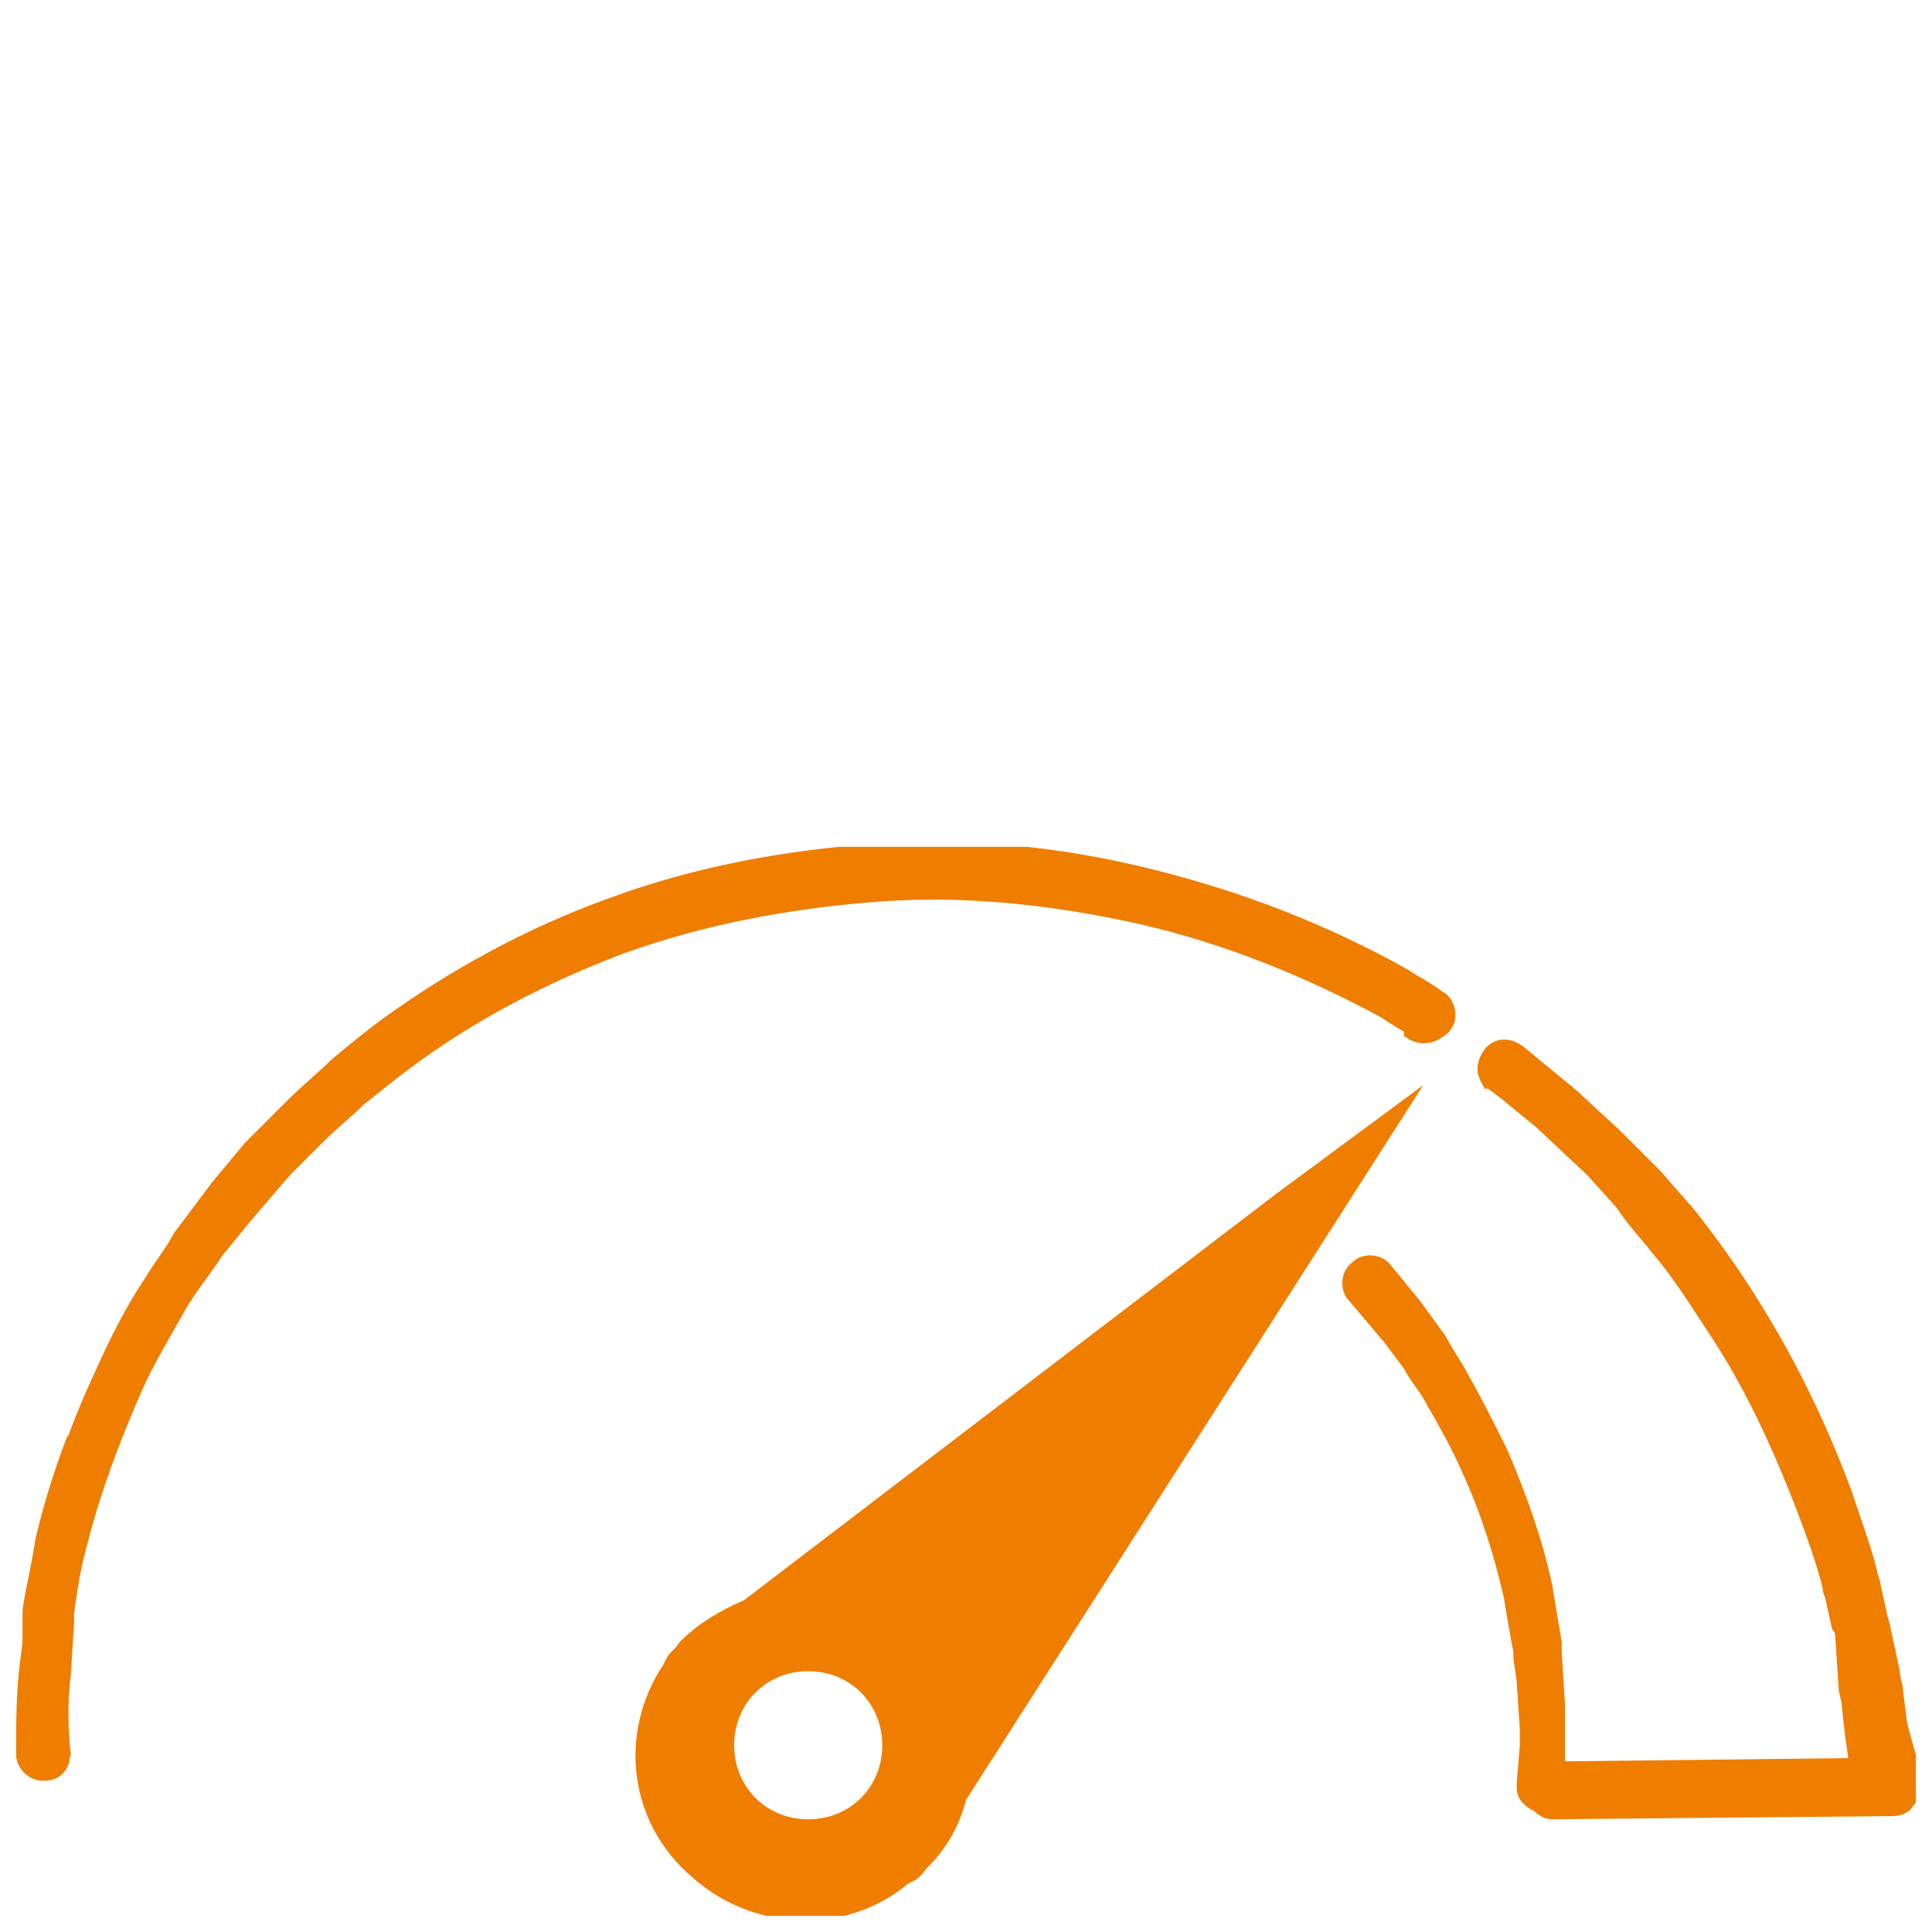
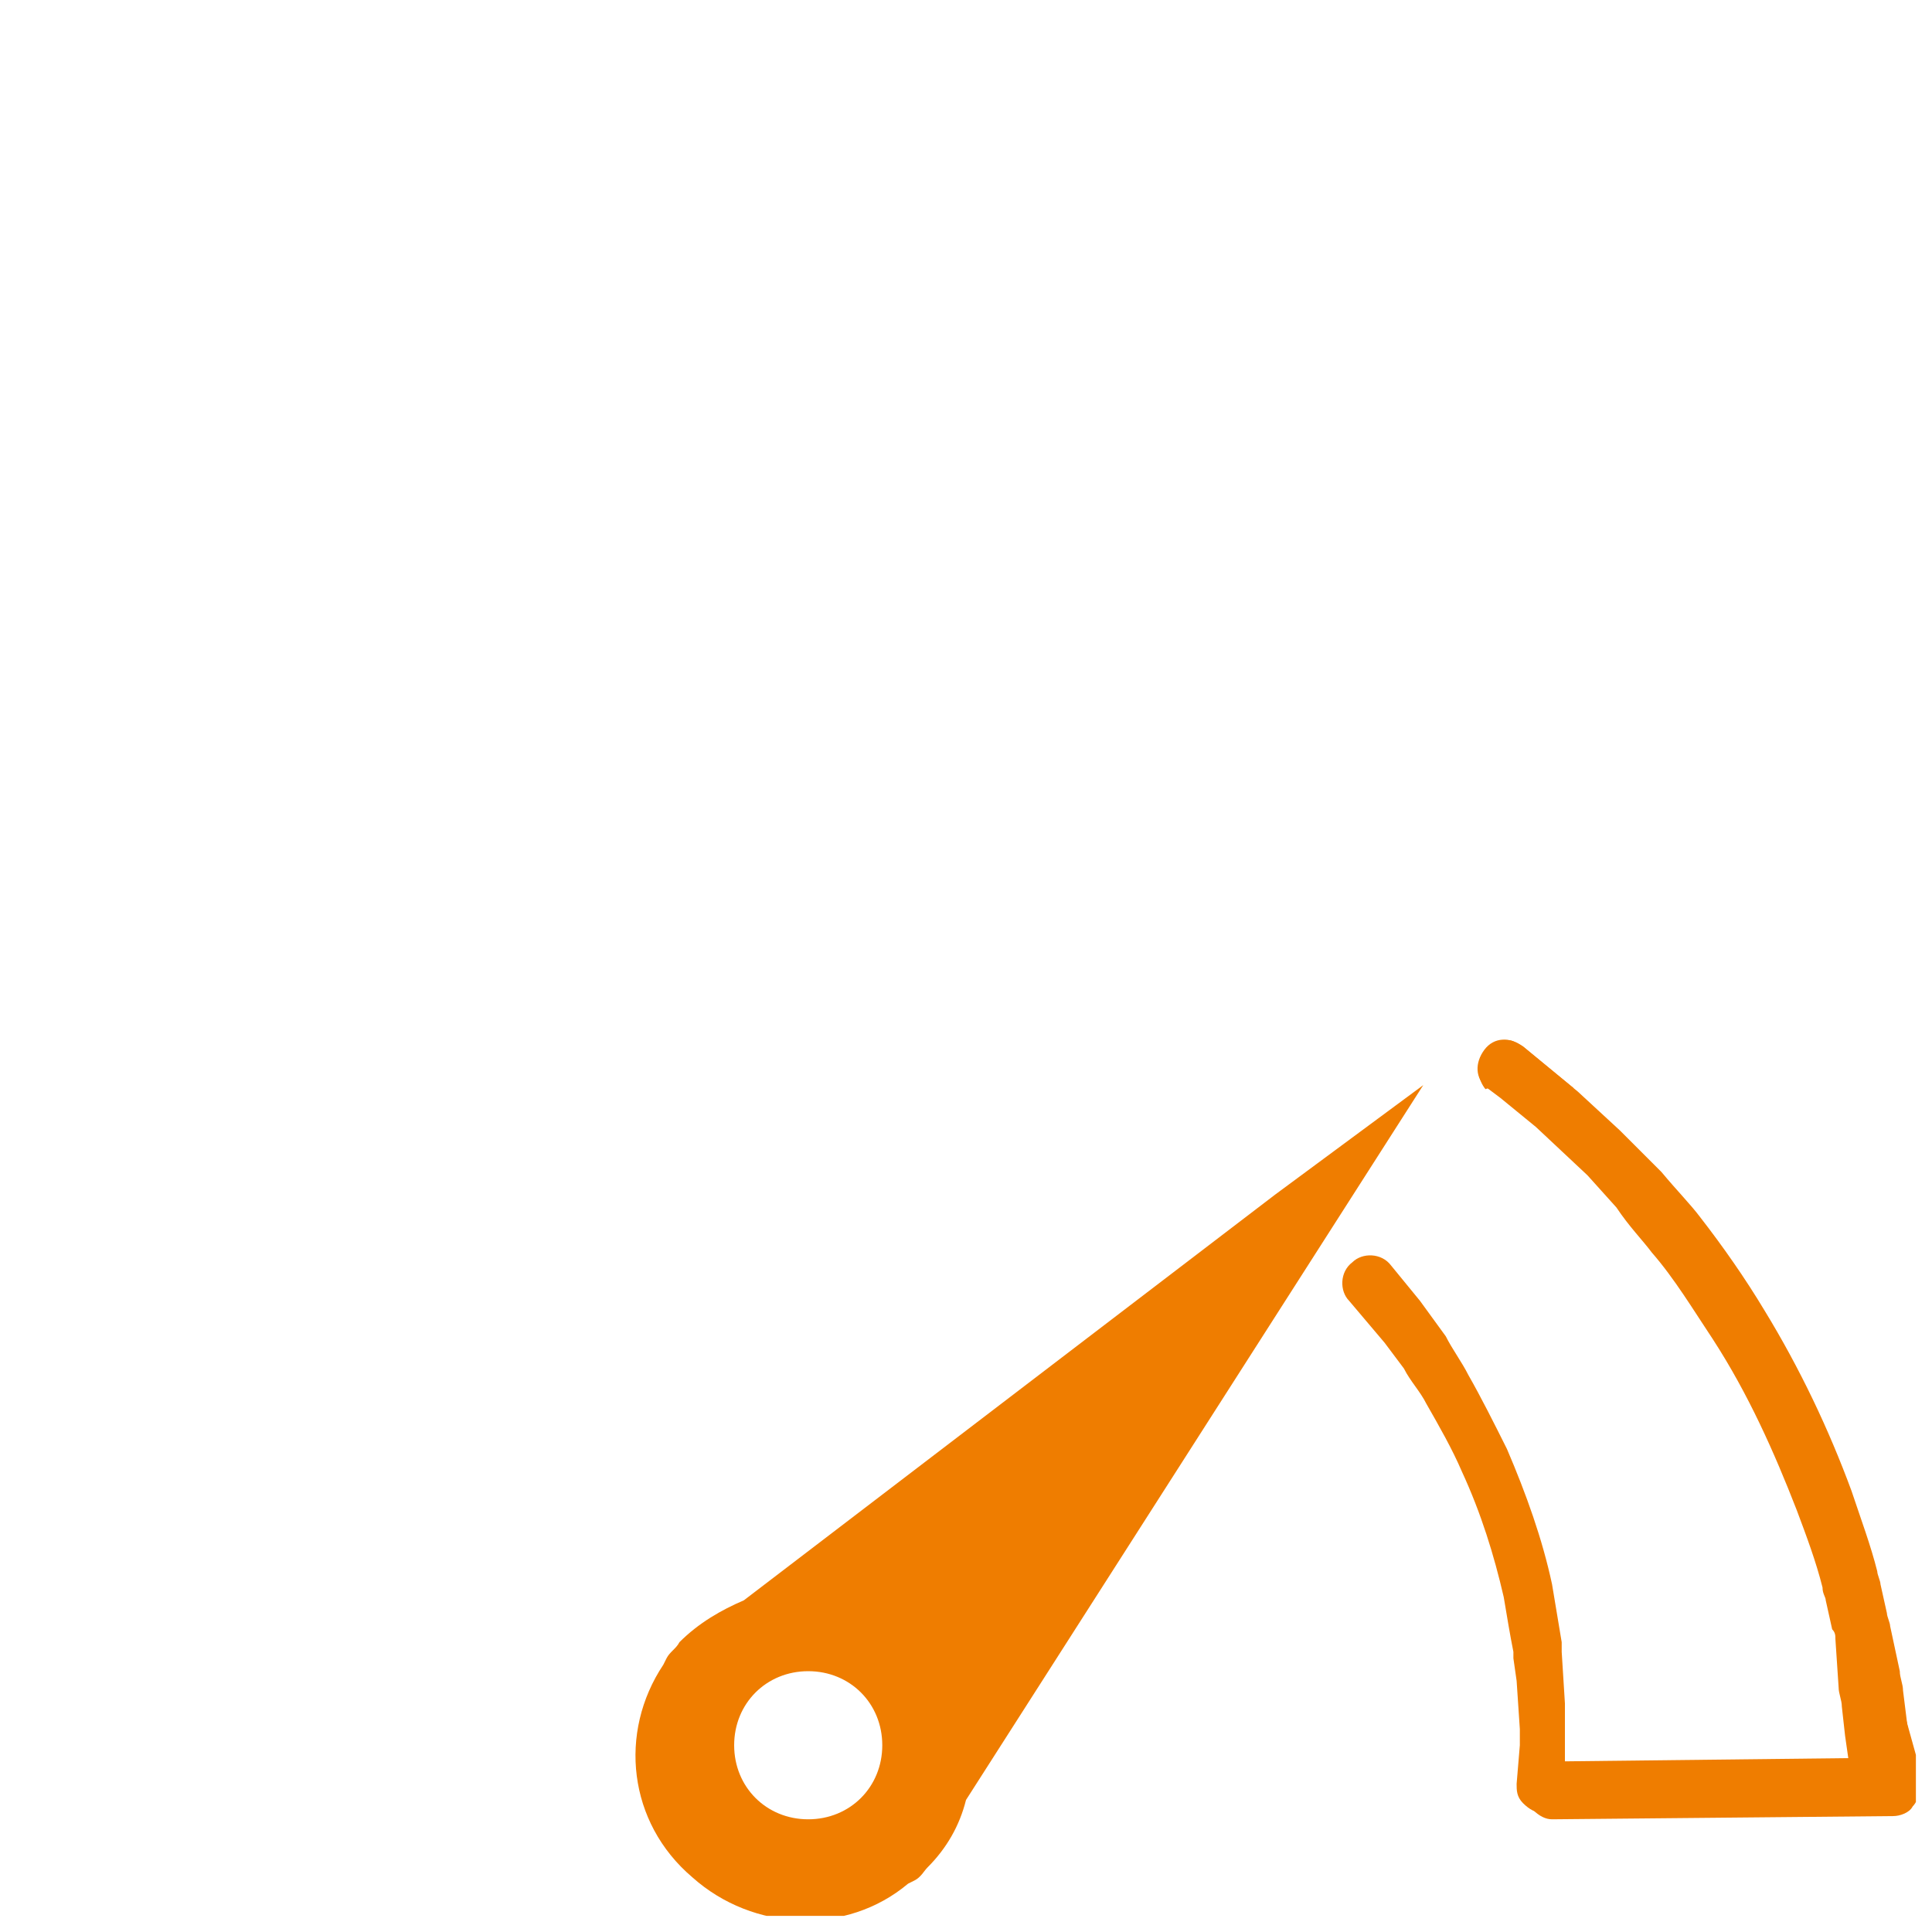
<svg xmlns="http://www.w3.org/2000/svg" xmlns:xlink="http://www.w3.org/1999/xlink" version="1.1" id="Camada_1" x="0px" y="0px" viewBox="0 0 60 60" style="enable-background:new 0 0 60 60;" xml:space="preserve">
  <style type="text/css">
	.st0{clip-path:url(#SVGID_00000100358484796901492320000007523189442675880080_);fill:#EF7D00;}
	.st1{clip-path:url(#SVGID_00000182526953921931659870000015087465305390114751_);fill:#EF7D00;}
	.st2{clip-path:url(#SVGID_00000087372973317501036610000007964002745261307286_);fill:#EF7D00;}
	.st3{clip-path:url(#SVGID_00000139985708713052933910000010983239025712801153_);fill:#EF7D00;}
	.st4{clip-path:url(#SVGID_00000173882555745546728040000006136751654465837236_);fill:#EF7D00;}
</style>
  <g>
    <g>
      <defs>
        <rect id="SVGID_1_" x="0.4" y="26.3" width="58.9" height="33.2" />
      </defs>
      <clipPath id="SVGID_00000069364289793073219280000001508166858823429544_">
        <use xlink:href="#SVGID_1_" style="overflow:visible;" />
      </clipPath>
-       <path style="clip-path:url(#SVGID_00000069364289793073219280000001508166858823429544_);fill:#EF7D00;" d="M1.3,55.3    c-0.4,0-0.8-0.4-0.8-0.8c0-0.9,0-1.8,0.1-2.7l0.2-1.6c0-0.1,0-0.2,0-0.3c0.1-0.7,0.2-1.4,0.4-2.2c0.4-1.8,1-3.5,1.8-5.2    c0.4-0.9,0.9-1.9,1.5-2.8c0.3-0.5,0.7-1,0.9-1.4l1.2-1.6l1-1.2l1-1l0.3-0.3c0.5-0.5,1-0.9,1.4-1.3c0.6-0.5,1.1-0.9,1.5-1.2    c2.2-1.6,4.6-2.9,7.1-3.8c2.7-1,5.5-1.5,8.3-1.7c2.9-0.2,5.8,0.1,8.6,0.8c2.8,0.7,5.4,1.7,7.9,3.1c0.3,0.2,0.7,0.4,1.1,0.7    c0.4,0.2,0.5,0.8,0.3,1.1c-0.2,0.4-0.8,0.5-1.2,0.3c-0.4-0.2-0.7-0.4-1-0.6c-2.4-1.3-4.9-2.3-7.5-2.9c-2.7-0.6-5.4-0.9-8.1-0.7    c-2.7,0.2-5.4,0.7-7.9,1.6c-2.4,0.9-4.7,2.1-6.7,3.6c-0.4,0.3-0.9,0.7-1.4,1.1c-0.4,0.4-0.8,0.7-1.3,1.2L9,36.5l-1.2,1.4L6.9,39    l-0.2,0.3c-0.2,0.3-0.6,0.8-0.9,1.3c-0.5,0.9-1,1.7-1.4,2.6c-0.7,1.6-1.3,3.2-1.7,4.8c-0.2,0.7-0.3,1.4-0.4,2.1c0,0.1,0,0.2,0,0.3    L2.2,52c-0.1,0.8-0.1,1.6,0,2.5C2.1,54.9,1.8,55.3,1.3,55.3C1.3,55.3,1.3,55.3,1.3,55.3" />
    </g>
    <g>
      <defs>
-         <path id="SVGID_00000046313828989288980070000014441468302240126340_" d="M24.9,26.6c-2.1,0.3-4.1,0.8-6.1,1.5     c-2.6,0.9-5,2.2-7.1,3.8c-0.5,0.3-0.9,0.7-1.5,1.2c-0.4,0.4-0.9,0.8-1.4,1.3l-0.3,0.3l-1,1l-1,1.2l-1.2,1.6     c-0.3,0.4-0.6,0.9-0.9,1.4c-0.6,0.9-1.1,1.9-1.5,2.8c-0.8,1.7-1.4,3.4-1.8,5.1C1,48.5,0.8,49.3,0.7,50c0,0.1,0,0.2,0,0.3l0,0.5     V55c0.2,0.2,0.4,0.3,0.7,0.3c0,0,0,0,0,0c0.5,0,0.8-0.4,0.8-0.9c0-0.8,0-1.6,0-2.5l0.1-1.5c0-0.1,0-0.2,0-0.3     c0.1-0.7,0.2-1.4,0.4-2.1c0.4-1.6,0.9-3.3,1.7-4.8c0.4-0.9,0.9-1.7,1.4-2.6c0.3-0.5,0.6-1,0.9-1.3L6.9,39l0.9-1.1L9,36.5l0.9-0.9     c0.5-0.4,0.9-0.8,1.3-1.2c0.6-0.5,1-0.8,1.4-1.1c2.1-1.5,4.3-2.7,6.7-3.6c2.5-0.9,5.2-1.5,7.9-1.6c2.7-0.2,5.5,0.1,8.1,0.7     c2.6,0.6,5.1,1.6,7.5,2.9c0.3,0.2,0.7,0.4,1,0.6c0.4,0.2,0.9,0.1,1.2-0.3c0.2-0.4,0.1-0.9-0.3-1.1c-0.4-0.3-0.8-0.5-1.1-0.7     c-2.5-1.4-5.2-2.5-7.9-3.1c-0.9-0.2-1.9-0.4-2.9-0.5H24.9z" />
-       </defs>
+         </defs>
      <clipPath id="SVGID_00000011031130494167085360000003659057677012280227_">
        <use xlink:href="#SVGID_00000046313828989288980070000014441468302240126340_" style="overflow:visible;" />
      </clipPath>
      <path style="clip-path:url(#SVGID_00000011031130494167085360000003659057677012280227_);fill:#EF7D00;" d="M2.1,35.8v18.9    l41.5-15V27.9H24L2.1,35.8z M1.7,56.6H1.3c-0.5,0-0.8-0.4-0.8-0.8V35.2c0-0.4,0.2-0.7,0.6-0.8l22.6-8.2c0.1,0,0.2,0,0.3,0h20.6    c0.5,0,0.8,0.4,0.8,0.8v13.3c0,0.4-0.2,0.7-0.6,0.8L1.9,56.6C1.9,56.6,1.8,56.6,1.7,56.6" />
    </g>
    <g>
      <defs>
        <rect id="SVGID_00000031184636839170788590000005618817319681448837_" x="0.4" y="26.3" width="58.9" height="33.2" />
      </defs>
      <clipPath id="SVGID_00000183932995067500198310000000568935240559493029_">
        <use xlink:href="#SVGID_00000031184636839170788590000005618817319681448837_" style="overflow:visible;" />
      </clipPath>
      <path style="clip-path:url(#SVGID_00000183932995067500198310000000568935240559493029_);fill:#EF7D00;" d="M47.9,56.3    c-0.2,0-0.4-0.1-0.6-0.3c-0.2-0.2-0.2-0.4-0.2-0.6l0.1-1.2l0-0.5l-0.1-1.5L47,51.5c0-0.1,0-0.1,0-0.2c-0.1-0.5-0.2-1.1-0.3-1.7    c-0.3-1.3-0.7-2.6-1.3-3.9c-0.3-0.7-0.7-1.4-1.1-2.1c-0.2-0.4-0.5-0.7-0.7-1.1l-0.6-0.8l-1.1-1.3c-0.3-0.3-0.3-0.9,0.1-1.2    c0.3-0.3,0.9-0.3,1.2,0.1l0.9,1.1l0.8,1.1c0.2,0.4,0.5,0.8,0.7,1.2c0.4,0.7,0.8,1.5,1.2,2.3c0.6,1.4,1.1,2.8,1.4,4.2    c0.1,0.6,0.2,1.2,0.3,1.8c0,0.1,0,0.2,0,0.3l0.1,1.6l0,0.9l0,0.6c0,0,0,0,0,0.1l0,0.2l8.8-0.1l-0.1-0.7l-0.1-0.9    c0-0.2-0.1-0.4-0.1-0.6L57,50.9c0-0.1,0-0.2-0.1-0.3l-0.2-0.9c0-0.1-0.1-0.2-0.1-0.4c-0.2-0.8-0.5-1.6-0.8-2.4    c-0.7-1.8-1.5-3.6-2.6-5.3c-0.6-0.9-1.2-1.9-1.9-2.7c-0.3-0.4-0.7-0.8-1.1-1.4l-0.9-1L47.7,35l-1.1-0.9l-0.4-0.3    c-0.4-0.3-0.4-0.8-0.1-1.2c0.3-0.4,0.8-0.4,1.2-0.1l1.7,1.4l1.3,1.2l1,1l0.3,0.3c0.5,0.6,0.9,1,1.2,1.4c0.7,0.9,1.4,1.9,2,2.9    c1.1,1.8,2,3.7,2.7,5.6c0.3,0.9,0.6,1.7,0.8,2.5c0,0.1,0.1,0.3,0.1,0.4l0.2,0.9c0,0.1,0.1,0.3,0.1,0.4l0.3,1.4    c0,0.2,0.1,0.4,0.1,0.6l0.2,1.6l0.1,1c0,0.2-0.1,0.5-0.2,0.6c-0.2,0.2-0.4,0.3-0.6,0.3L47.9,56.3L47.9,56.3z" />
    </g>
    <g>
      <defs>
        <path id="SVGID_00000039816112729615711190000016874594937534951554_" d="M46.1,32.7c-0.3,0.4-0.2,0.9,0.1,1.2l0.4,0.3l1.1,0.9     l1.7,1.6l0.9,1c0.5,0.5,0.8,1,1.1,1.4c0.7,0.9,1.4,1.8,1.9,2.7c1,1.7,1.9,3.5,2.6,5.3c0.3,0.8,0.5,1.6,0.8,2.4     c0,0.1,0.1,0.2,0.1,0.4l0.2,0.9c0,0.1,0.1,0.2,0.1,0.3l0.3,1.4c0,0.2,0.1,0.4,0.1,0.6l0.1,0.9l0.1,0.7l-8.8,0.1l0-0.2     c0,0,0,0,0-0.1l0-0.6l0-0.9l-0.1-1.6c0-0.1,0-0.2,0-0.3c-0.1-0.6-0.2-1.2-0.3-1.8c-0.3-1.4-0.8-2.8-1.4-4.2     c-0.3-0.8-0.7-1.5-1.2-2.3c-0.2-0.4-0.5-0.8-0.7-1.2l-0.8-1.1l-0.9-1.1c-0.3-0.3-0.8-0.4-1.2-0.1c-0.3,0.3-0.4,0.8-0.1,1.2     l1.1,1.3l0.6,0.8c0.2,0.3,0.5,0.7,0.7,1.1c0.4,0.7,0.8,1.4,1.1,2.1c0.6,1.3,1,2.6,1.3,3.9c0.1,0.6,0.2,1.1,0.3,1.7     c0,0.1,0,0.1,0,0.2l0.1,0.8l0.1,1.5l0,0.5l-0.1,1.2c0,0.2,0.1,0.5,0.2,0.6c0.2,0.2,0.4,0.3,0.6,0.3h0l10.6-0.1     c0.2,0,0.5-0.1,0.6-0.3c0.1-0.1,0.2-0.3,0.2-0.5v-0.1c0,0,0,0,0,0l-0.1-1L59,52.7c0-0.2-0.1-0.4-0.1-0.6l-0.3-1.4     c0-0.1-0.1-0.3-0.1-0.4l-0.2-0.9c0-0.1-0.1-0.3-0.1-0.4c-0.2-0.8-0.5-1.7-0.8-2.5c-0.7-2-1.6-3.8-2.7-5.6c-0.6-1-1.3-2-2-2.9     c-0.3-0.4-0.7-0.9-1.2-1.4l-0.3-0.3l-1-1L49,33.9l-1.7-1.4c-0.2-0.1-0.3-0.2-0.5-0.2C46.5,32.3,46.2,32.4,46.1,32.7" />
      </defs>
      <clipPath id="SVGID_00000058564397395181291690000012972907677930417304_">
        <use xlink:href="#SVGID_00000039816112729615711190000016874594937534951554_" style="overflow:visible;" />
      </clipPath>
      <path style="clip-path:url(#SVGID_00000058564397395181291690000012972907677930417304_);fill:#EF7D00;" d="M43,55h14.6V38.9    l-1.8-5.1h-9.6L43,35V55z M58.4,56.7H42.2c-0.5,0-0.8-0.4-0.8-0.8V34.4c0-0.4,0.2-0.7,0.6-0.8l3.8-1.4c0.1,0,0.2,0,0.3,0h10.4    c0.4,0,0.7,0.2,0.8,0.6l2.1,5.8c0,0.1,0.1,0.2,0.1,0.3v17.1c0,0.4-0.2,0.7-0.6,0.8l0,0C58.6,56.7,58.5,56.7,58.4,56.7" />
-       <path style="clip-path:url(#SVGID_00000058564397395181291690000012972907677930417304_);fill:#EF7D00;" d="M57.6,33.8l0.1,0.1    L57.6,33.8L57.6,33.8z M58.5,39.6c-0.3,0-0.7-0.2-0.8-0.6l-2.1-5.8c-0.1-0.3-0.1-0.5,0.1-0.8c0.2-0.2,0.4-0.4,0.7-0.4h2.1    c0.5,0,0.8,0.4,0.8,0.8v5.8c0,0.4-0.3,0.8-0.7,0.8C58.6,39.6,58.5,39.6,58.5,39.6" />
    </g>
    <g>
      <defs>
        <rect id="SVGID_00000043445550758551604250000000197414586310245249_" x="0.4" y="26.3" width="58.9" height="33.2" />
      </defs>
      <clipPath id="SVGID_00000049195660377807826670000012856542104084965050_">
        <use xlink:href="#SVGID_00000043445550758551604250000000197414586310245249_" style="overflow:visible;" />
      </clipPath>
      <path style="clip-path:url(#SVGID_00000049195660377807826670000012856542104084965050_);fill:#EF7D00;" d="M25.1,56.5    c-1.3,0-2.3-1-2.3-2.3c0-1.3,1-2.3,2.3-2.3c1.3,0,2.3,1,2.3,2.3C27.4,55.5,26.4,56.5,25.1,56.5 M39.6,37.1L23.1,49.7    c-0.7,0.3-1.4,0.7-2,1.3c-0.1,0.2-0.3,0.3-0.4,0.5l-0.1,0.2c-1.4,2.1-1.1,4.9,0.9,6.6c1.9,1.7,4.8,1.8,6.7,0.2l0.2-0.1    c0.2-0.1,0.3-0.3,0.4-0.4c0.6-0.6,1-1.3,1.2-2.1l14.2-22.2L39.6,37.1z" />
    </g>
  </g>
</svg>